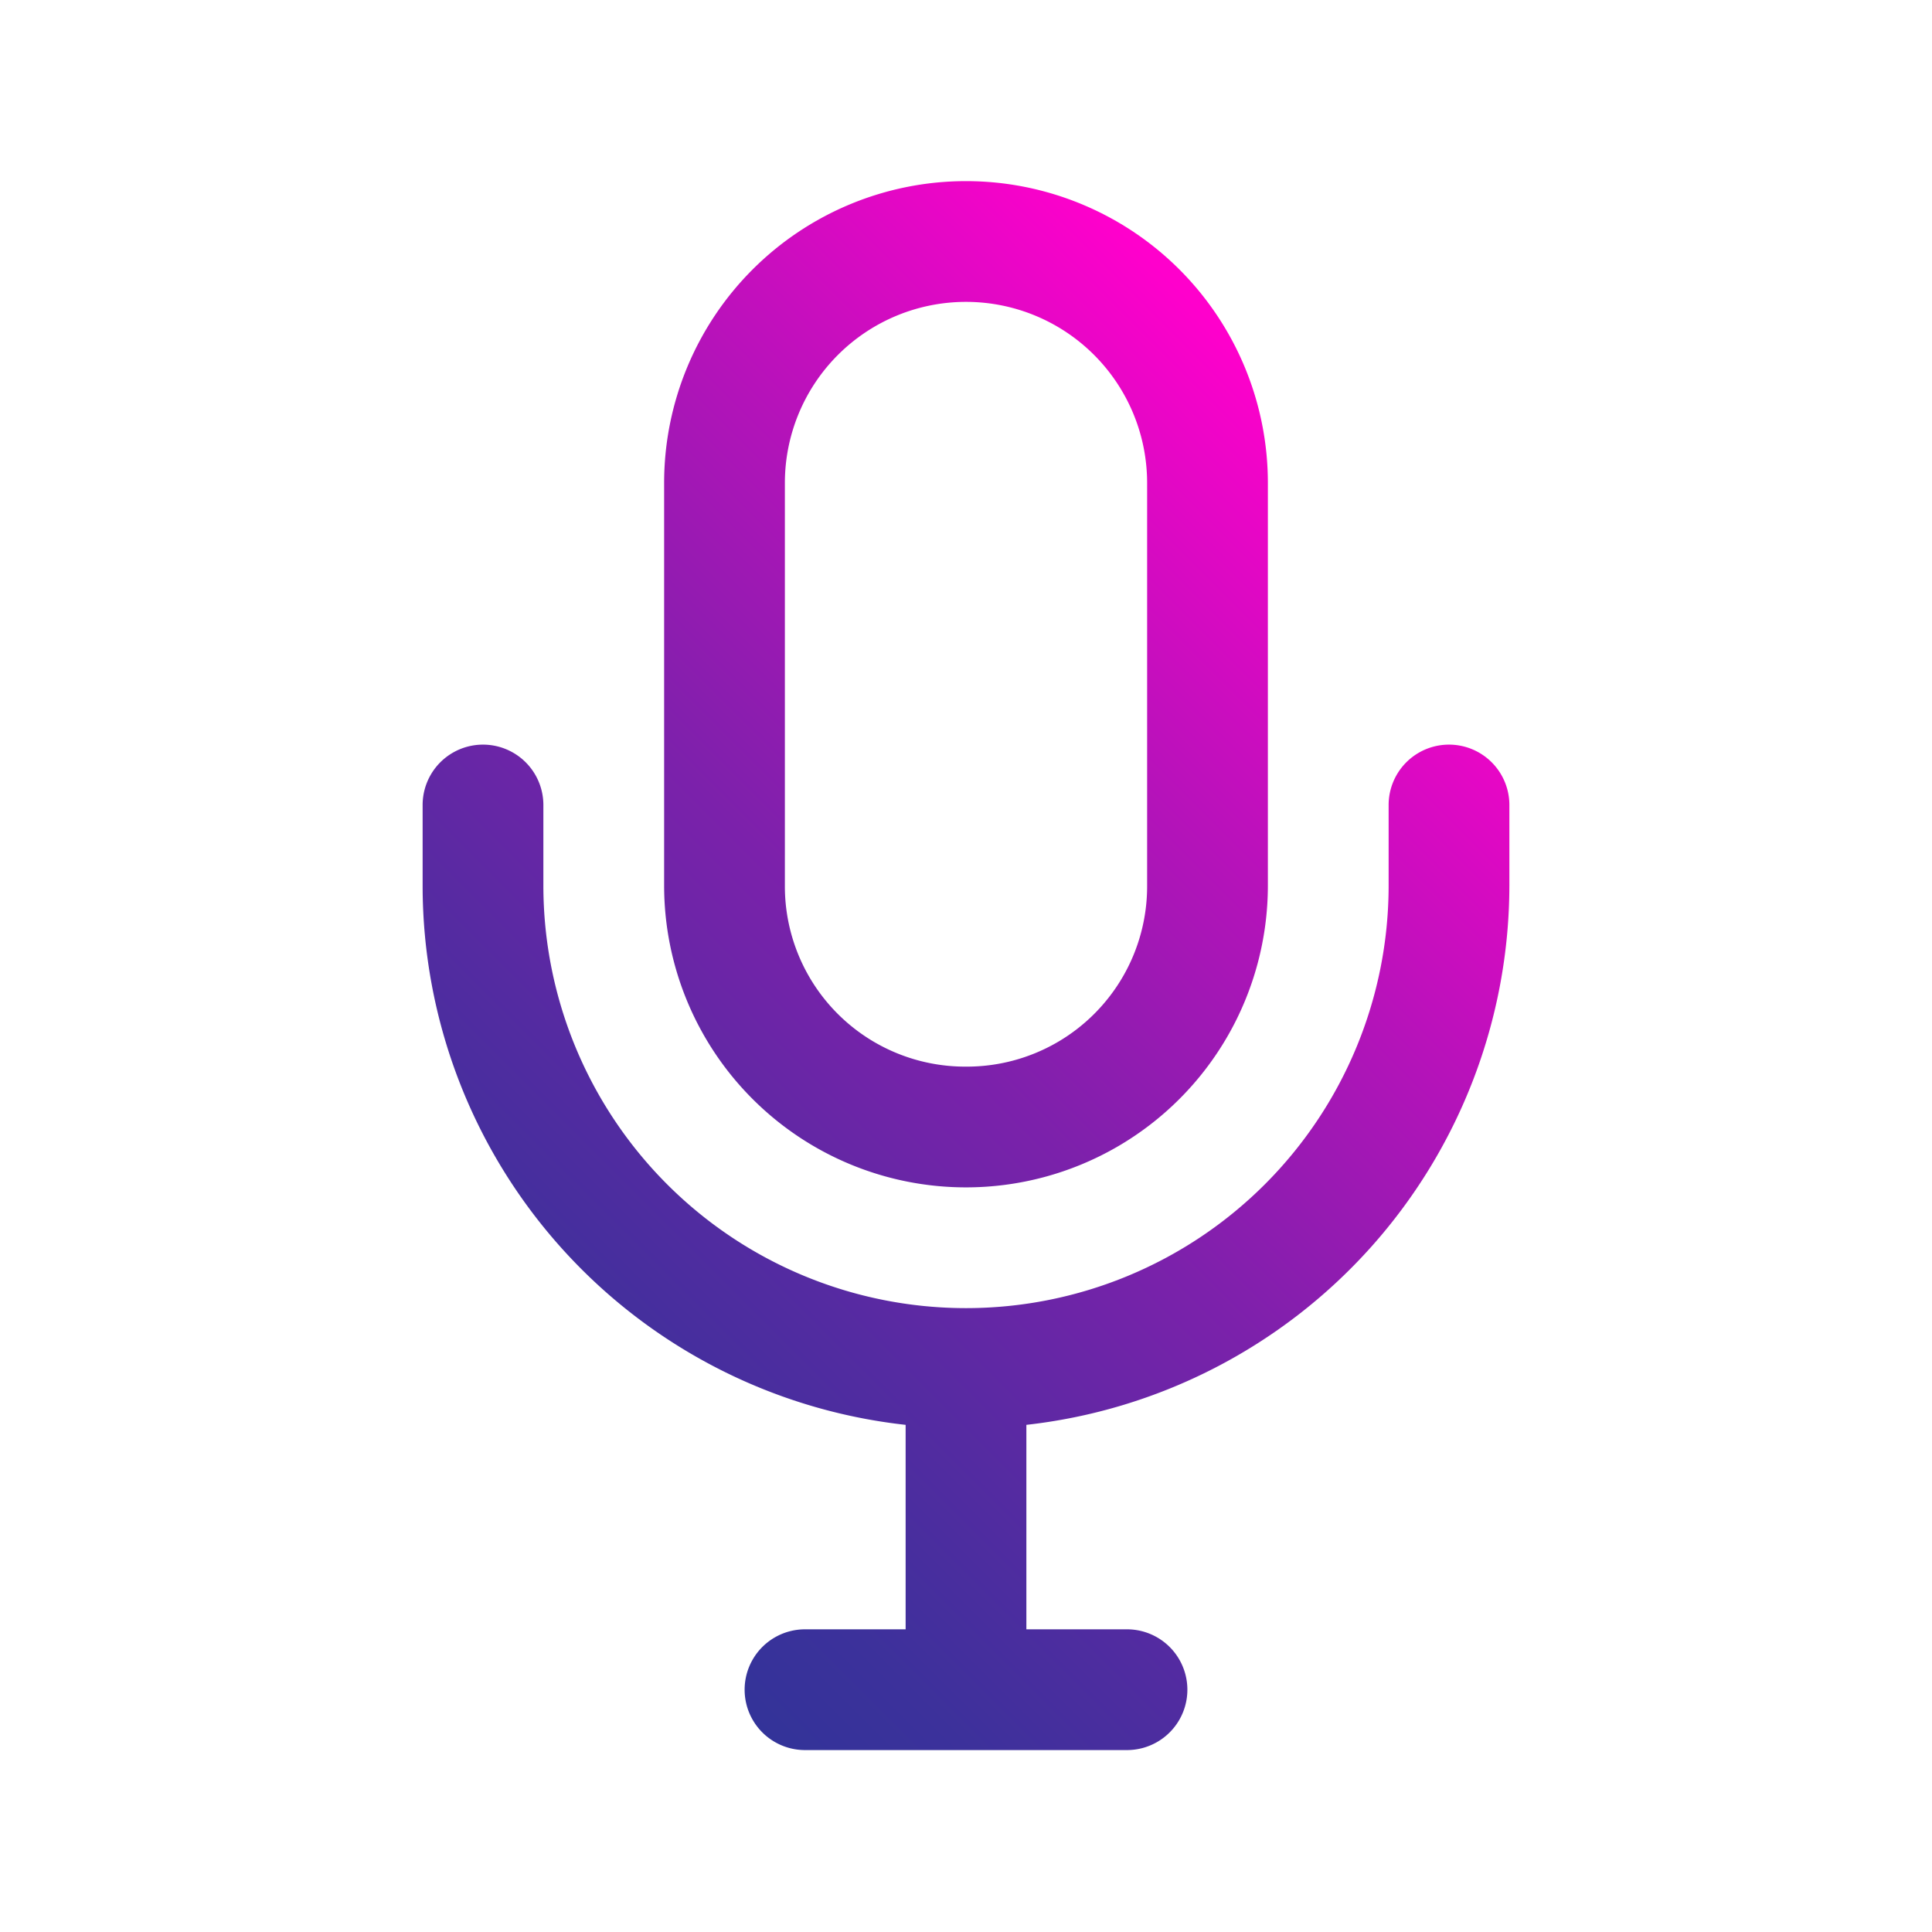
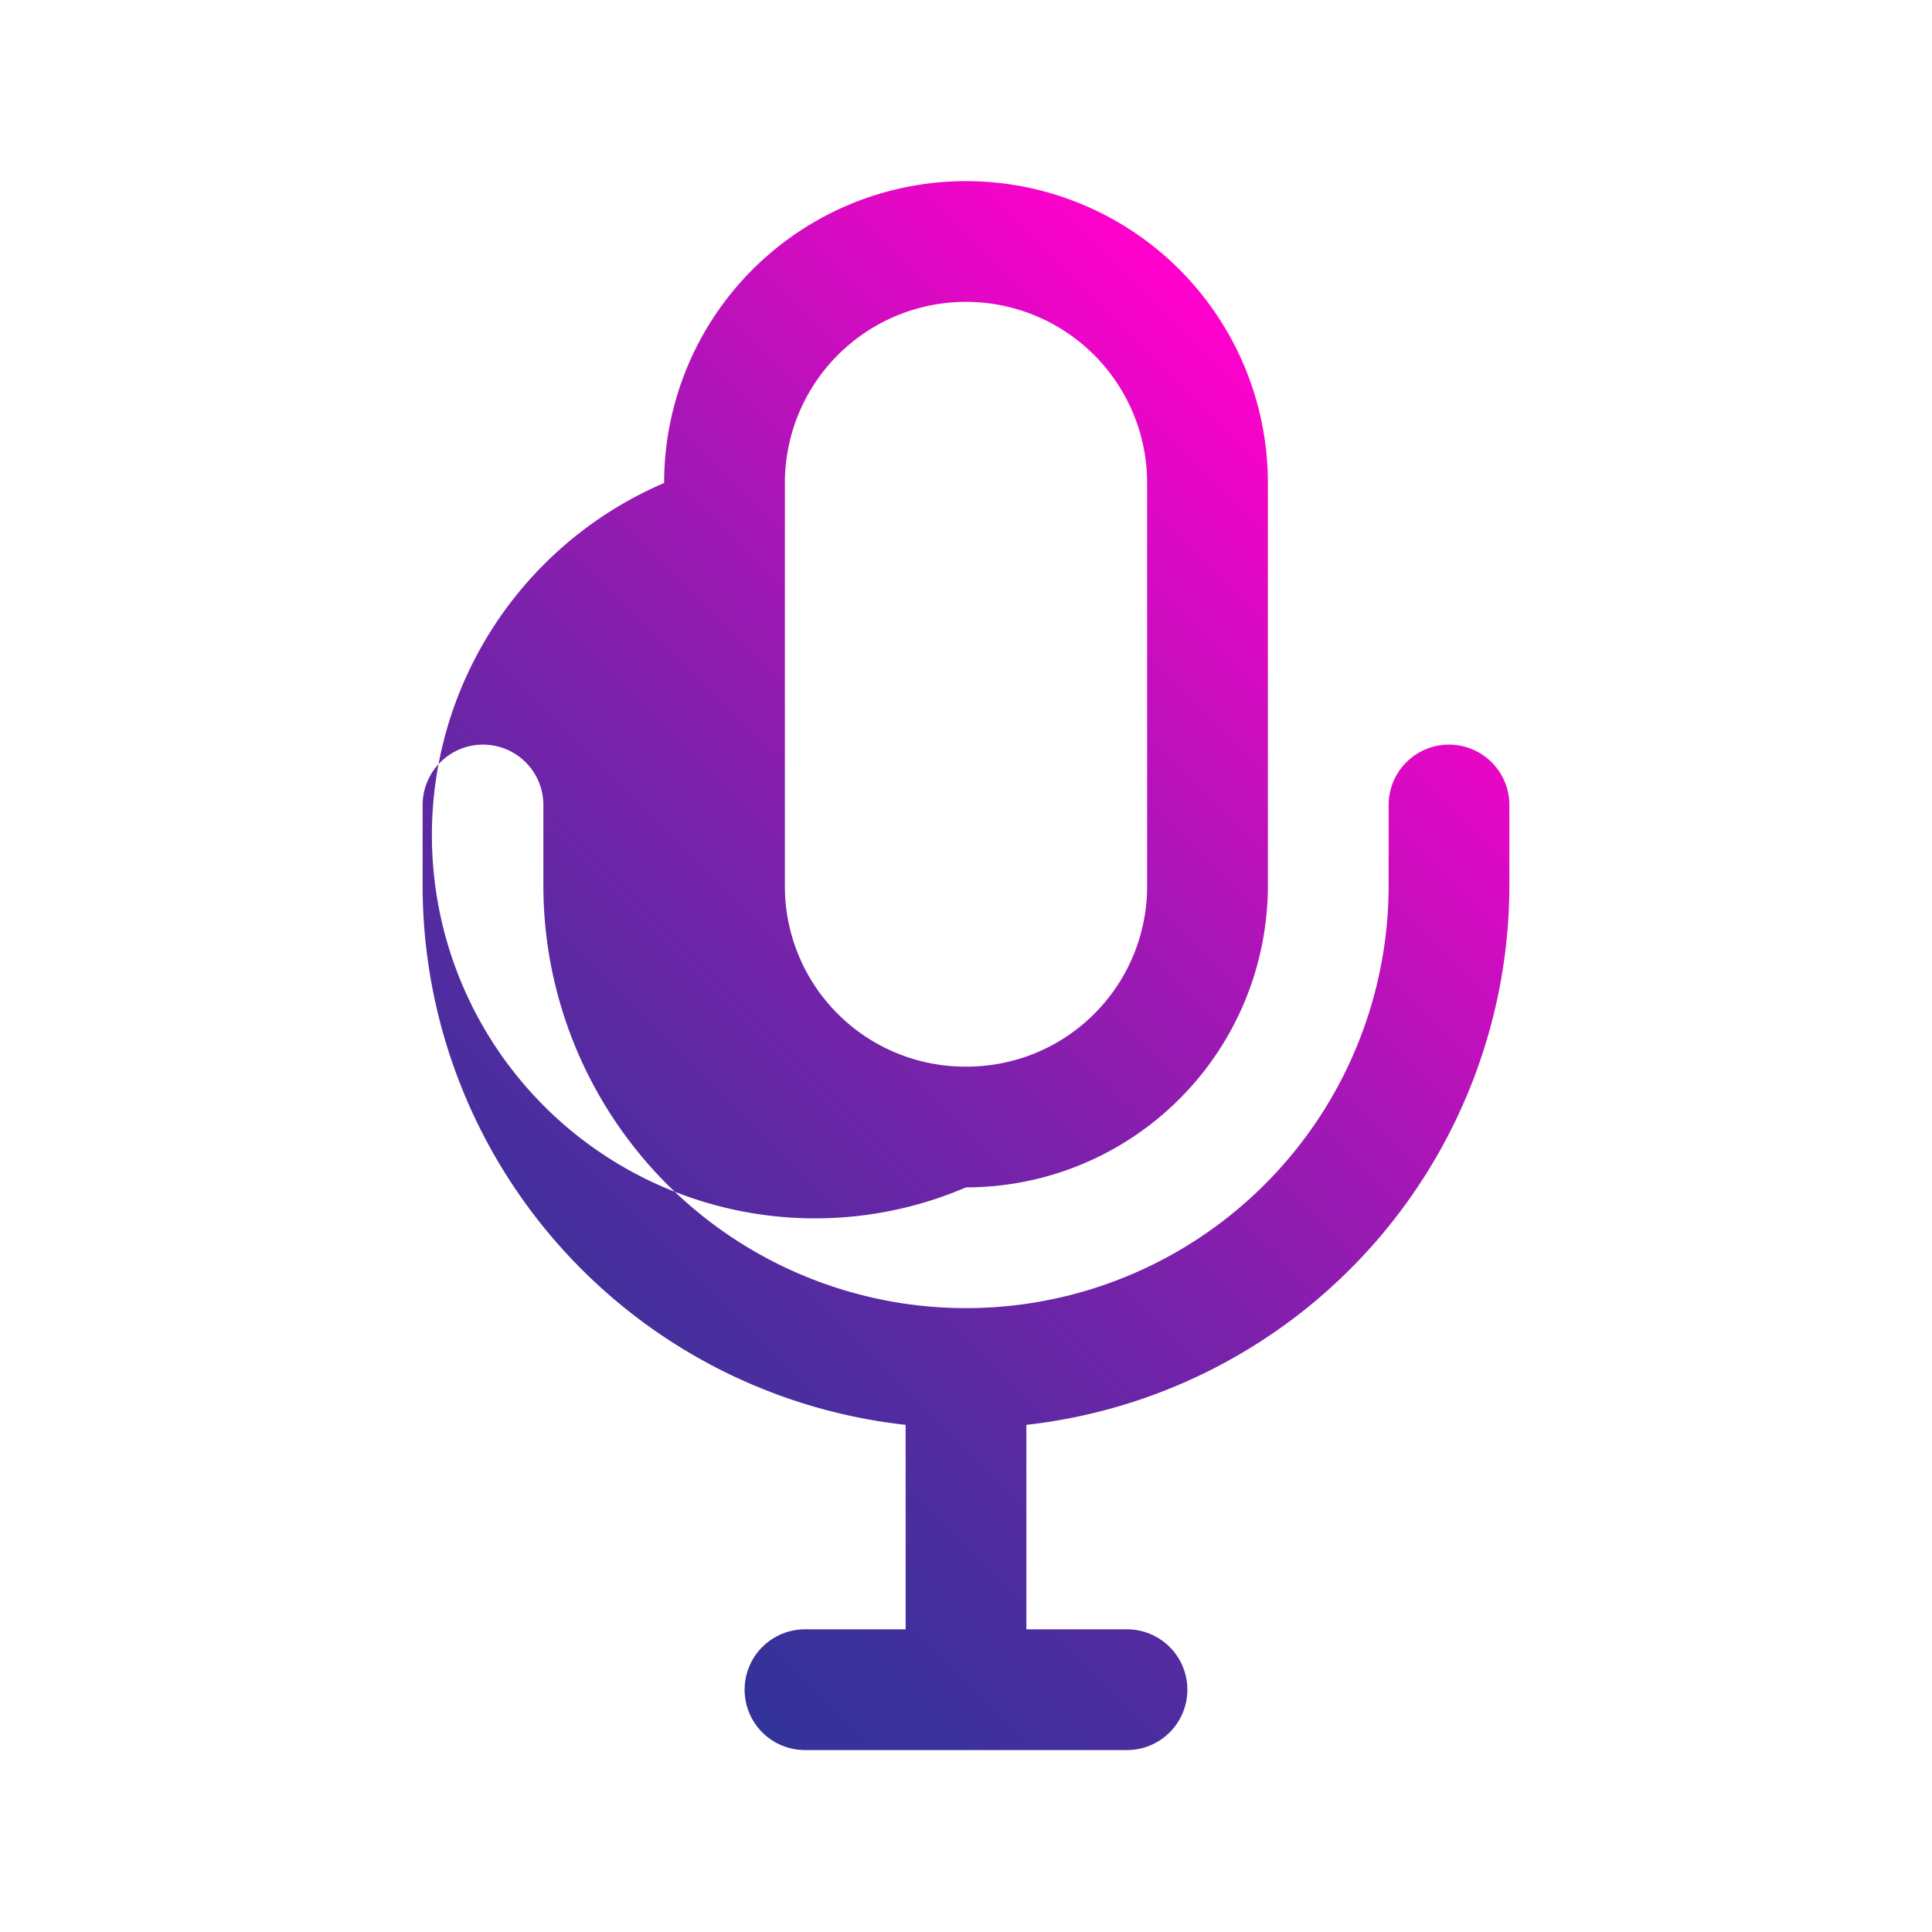
<svg xmlns="http://www.w3.org/2000/svg" viewBox="0 0 24 24">
  <defs>
    <linearGradient id="a" x1="6.16" x2="17.84" y1="18.22" y2="6.54" gradientUnits="userSpaceOnUse">
      <stop offset="0" stop-color="#339" />
      <stop offset=".1" stop-color="#3c319b" />
      <stop offset=".26" stop-color="#542ba1" />
      <stop offset=".47" stop-color="#7c21ab" />
      <stop offset=".7" stop-color="#b313b9" />
      <stop offset=".97" stop-color="#f902ca" />
      <stop offset=".99" stop-color="#f0c" />
    </linearGradient>
  </defs>
  <g data-name="Layer 2">
-     <path fill="url(#a)" d="M12,14.75h0A3.75,3.75,0,0,0,15.75,11V6a3.75,3.75,0,0,0-7.5,0v5A3.75,3.75,0,0,0,12,14.75ZM9.75,6a2.25,2.25,0,0,1,4.5,0v5A2.24,2.24,0,0,1,12,13.25h0A2.24,2.24,0,0,1,9.75,11Zm9,4v1a6.75,6.75,0,0,1-6,6.7v2.54H14a.75.75,0,0,1,0,1.5H10a.75.75,0,0,1,0-1.5h1.25V17.7a6.74,6.74,0,0,1-6-6.69V10a.75.75,0,0,1,1.5,0v1a5.25,5.25,0,0,0,10.5,0V10a.75.75,0,0,1,1.5,0Z" />
+     <path fill="url(#a)" d="M12,14.75h0A3.75,3.75,0,0,0,15.75,11V6a3.75,3.75,0,0,0-7.5,0A3.75,3.75,0,0,0,12,14.75ZM9.75,6a2.25,2.25,0,0,1,4.5,0v5A2.24,2.24,0,0,1,12,13.25h0A2.24,2.24,0,0,1,9.75,11Zm9,4v1a6.75,6.75,0,0,1-6,6.7v2.54H14a.75.75,0,0,1,0,1.5H10a.75.75,0,0,1,0-1.5h1.25V17.7a6.74,6.74,0,0,1-6-6.69V10a.75.75,0,0,1,1.5,0v1a5.25,5.25,0,0,0,10.5,0V10a.75.75,0,0,1,1.5,0Z" />
  </g>
</svg>